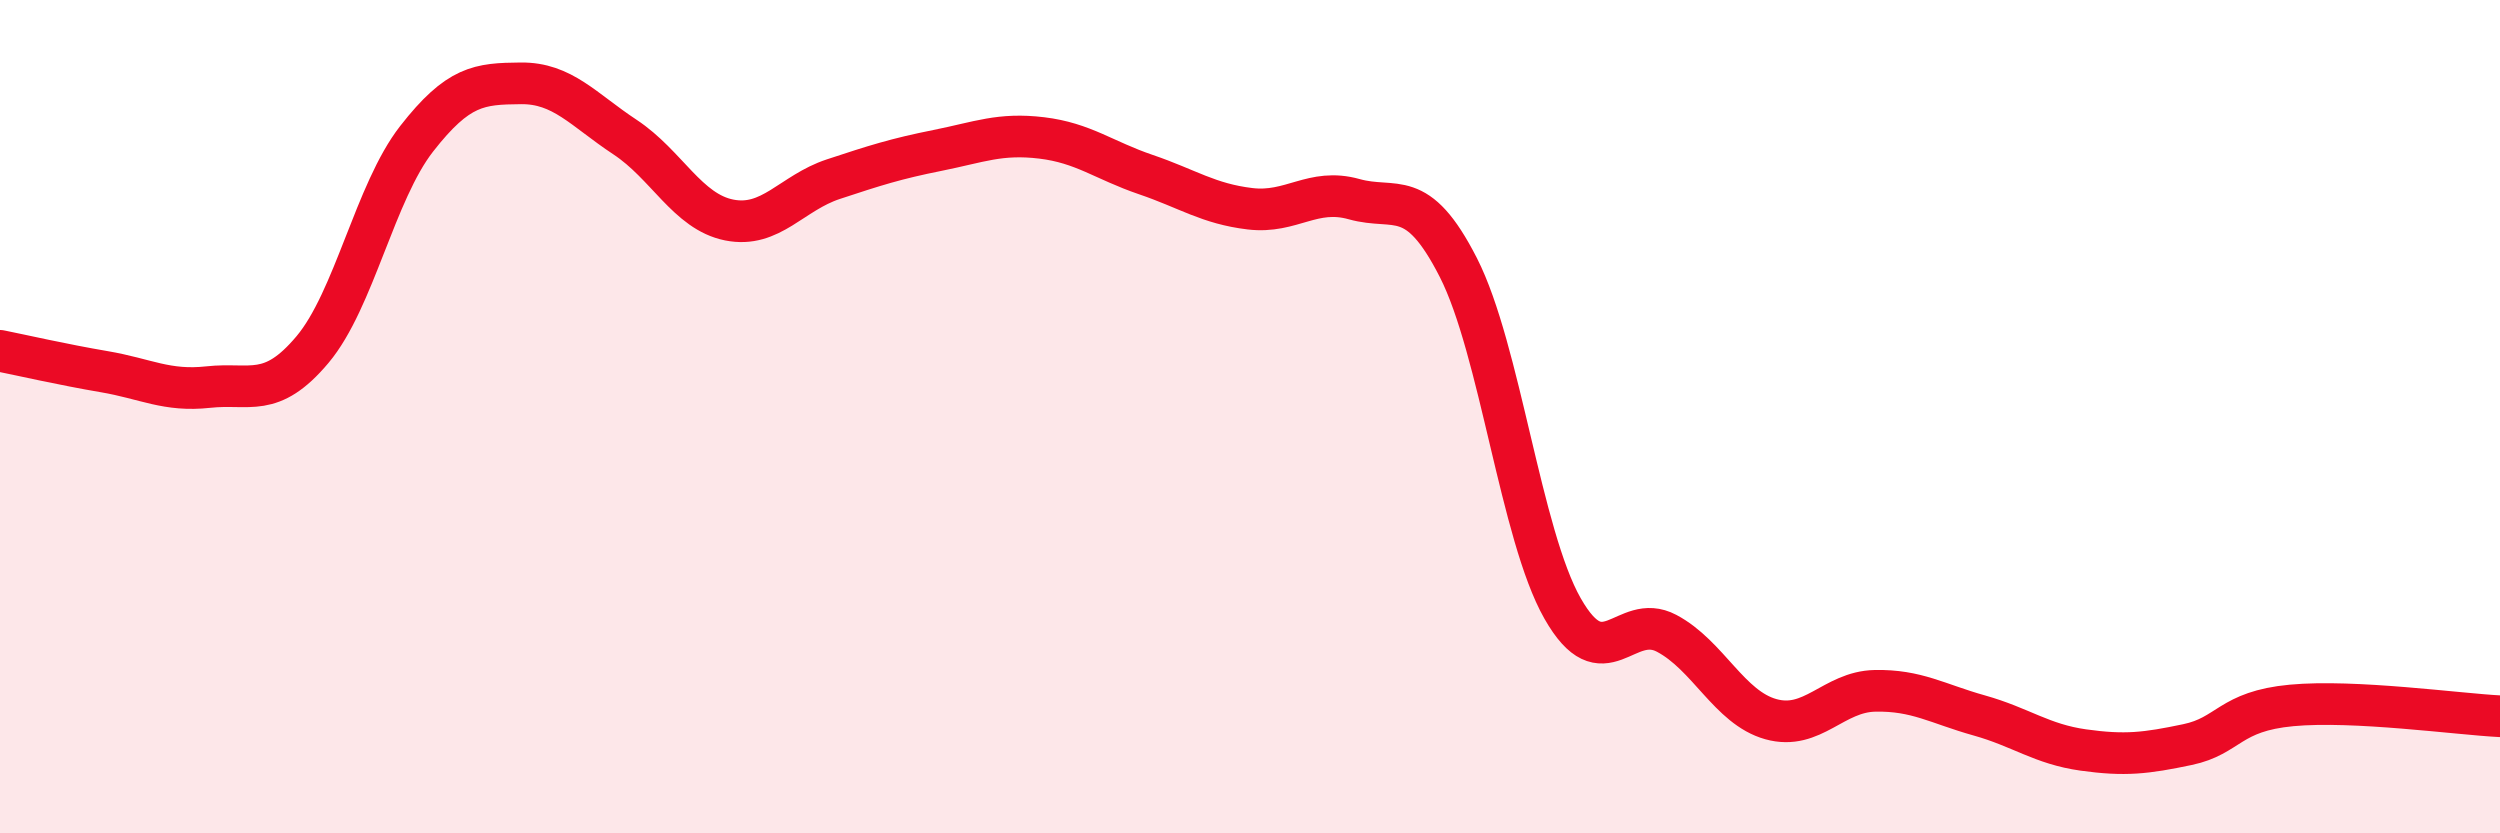
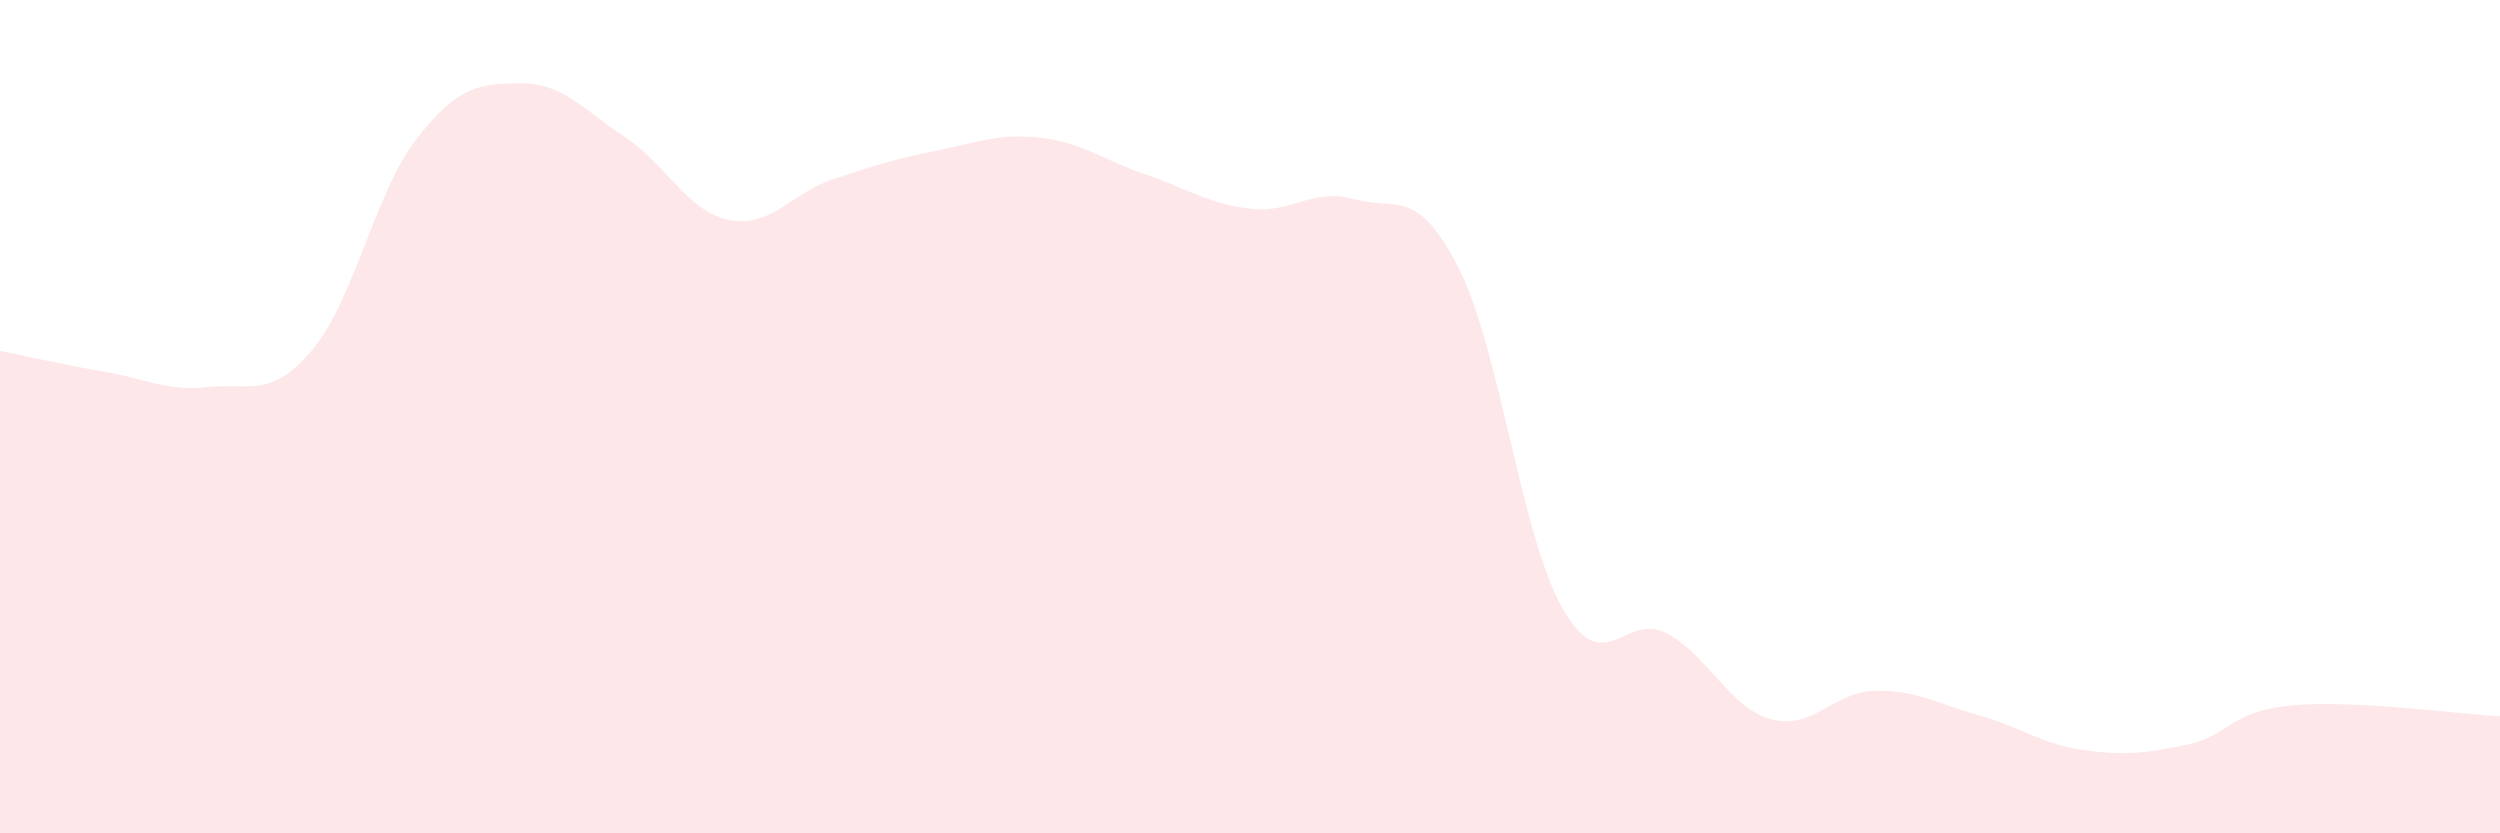
<svg xmlns="http://www.w3.org/2000/svg" width="60" height="20" viewBox="0 0 60 20">
  <path d="M 0,8.42 C 0.5,8.52 1.5,8.75 2.5,8.92 C 3.5,9.09 4,9.4 5,9.29 C 6,9.18 6.5,9.58 7.5,8.39 C 8.5,7.2 9,4.61 10,3.33 C 11,2.05 11.5,2.01 12.5,2 C 13.5,1.99 14,2.63 15,3.29 C 16,3.95 16.5,5.08 17.5,5.28 C 18.5,5.48 19,4.63 20,4.3 C 21,3.97 21.5,3.81 22.5,3.61 C 23.5,3.41 24,3.19 25,3.31 C 26,3.43 26.5,3.85 27.5,4.19 C 28.5,4.53 29,4.89 30,5.01 C 31,5.13 31.5,4.5 32.5,4.78 C 33.5,5.06 34,4.46 35,6.42 C 36,8.38 36.5,12.84 37.5,14.6 C 38.5,16.36 39,14.67 40,15.2 C 41,15.73 41.5,16.98 42.5,17.26 C 43.5,17.54 44,16.6 45,16.58 C 46,16.56 46.5,16.89 47.5,17.17 C 48.5,17.45 49,17.86 50,18 C 51,18.14 51.5,18.08 52.5,17.87 C 53.5,17.66 53.5,17.07 55,16.93 C 56.5,16.79 59,17.14 60,17.19L60 20L0 20Z" fill="#EB0A25" opacity="0.1" stroke-linecap="round" stroke-linejoin="round" />
-   <path d="M 0,8.42 C 0.5,8.52 1.5,8.75 2.5,8.92 C 3.5,9.09 4,9.4 5,9.29 C 6,9.18 6.5,9.58 7.5,8.39 C 8.5,7.2 9,4.61 10,3.33 C 11,2.05 11.5,2.01 12.5,2 C 13.5,1.99 14,2.63 15,3.29 C 16,3.95 16.5,5.08 17.5,5.28 C 18.5,5.48 19,4.63 20,4.3 C 21,3.97 21.5,3.81 22.5,3.61 C 23.5,3.41 24,3.19 25,3.31 C 26,3.43 26.5,3.85 27.5,4.19 C 28.5,4.53 29,4.89 30,5.01 C 31,5.13 31.5,4.5 32.5,4.78 C 33.5,5.06 34,4.46 35,6.42 C 36,8.38 36.5,12.84 37.5,14.6 C 38.5,16.36 39,14.67 40,15.2 C 41,15.73 41.5,16.98 42.5,17.26 C 43.5,17.54 44,16.6 45,16.58 C 46,16.56 46.5,16.89 47.5,17.17 C 48.5,17.45 49,17.86 50,18 C 51,18.14 51.5,18.08 52.5,17.87 C 53.5,17.66 53.5,17.07 55,16.93 C 56.5,16.79 59,17.14 60,17.19" stroke="#EB0A25" stroke-width="1" fill="none" stroke-linecap="round" stroke-linejoin="round" />
</svg>